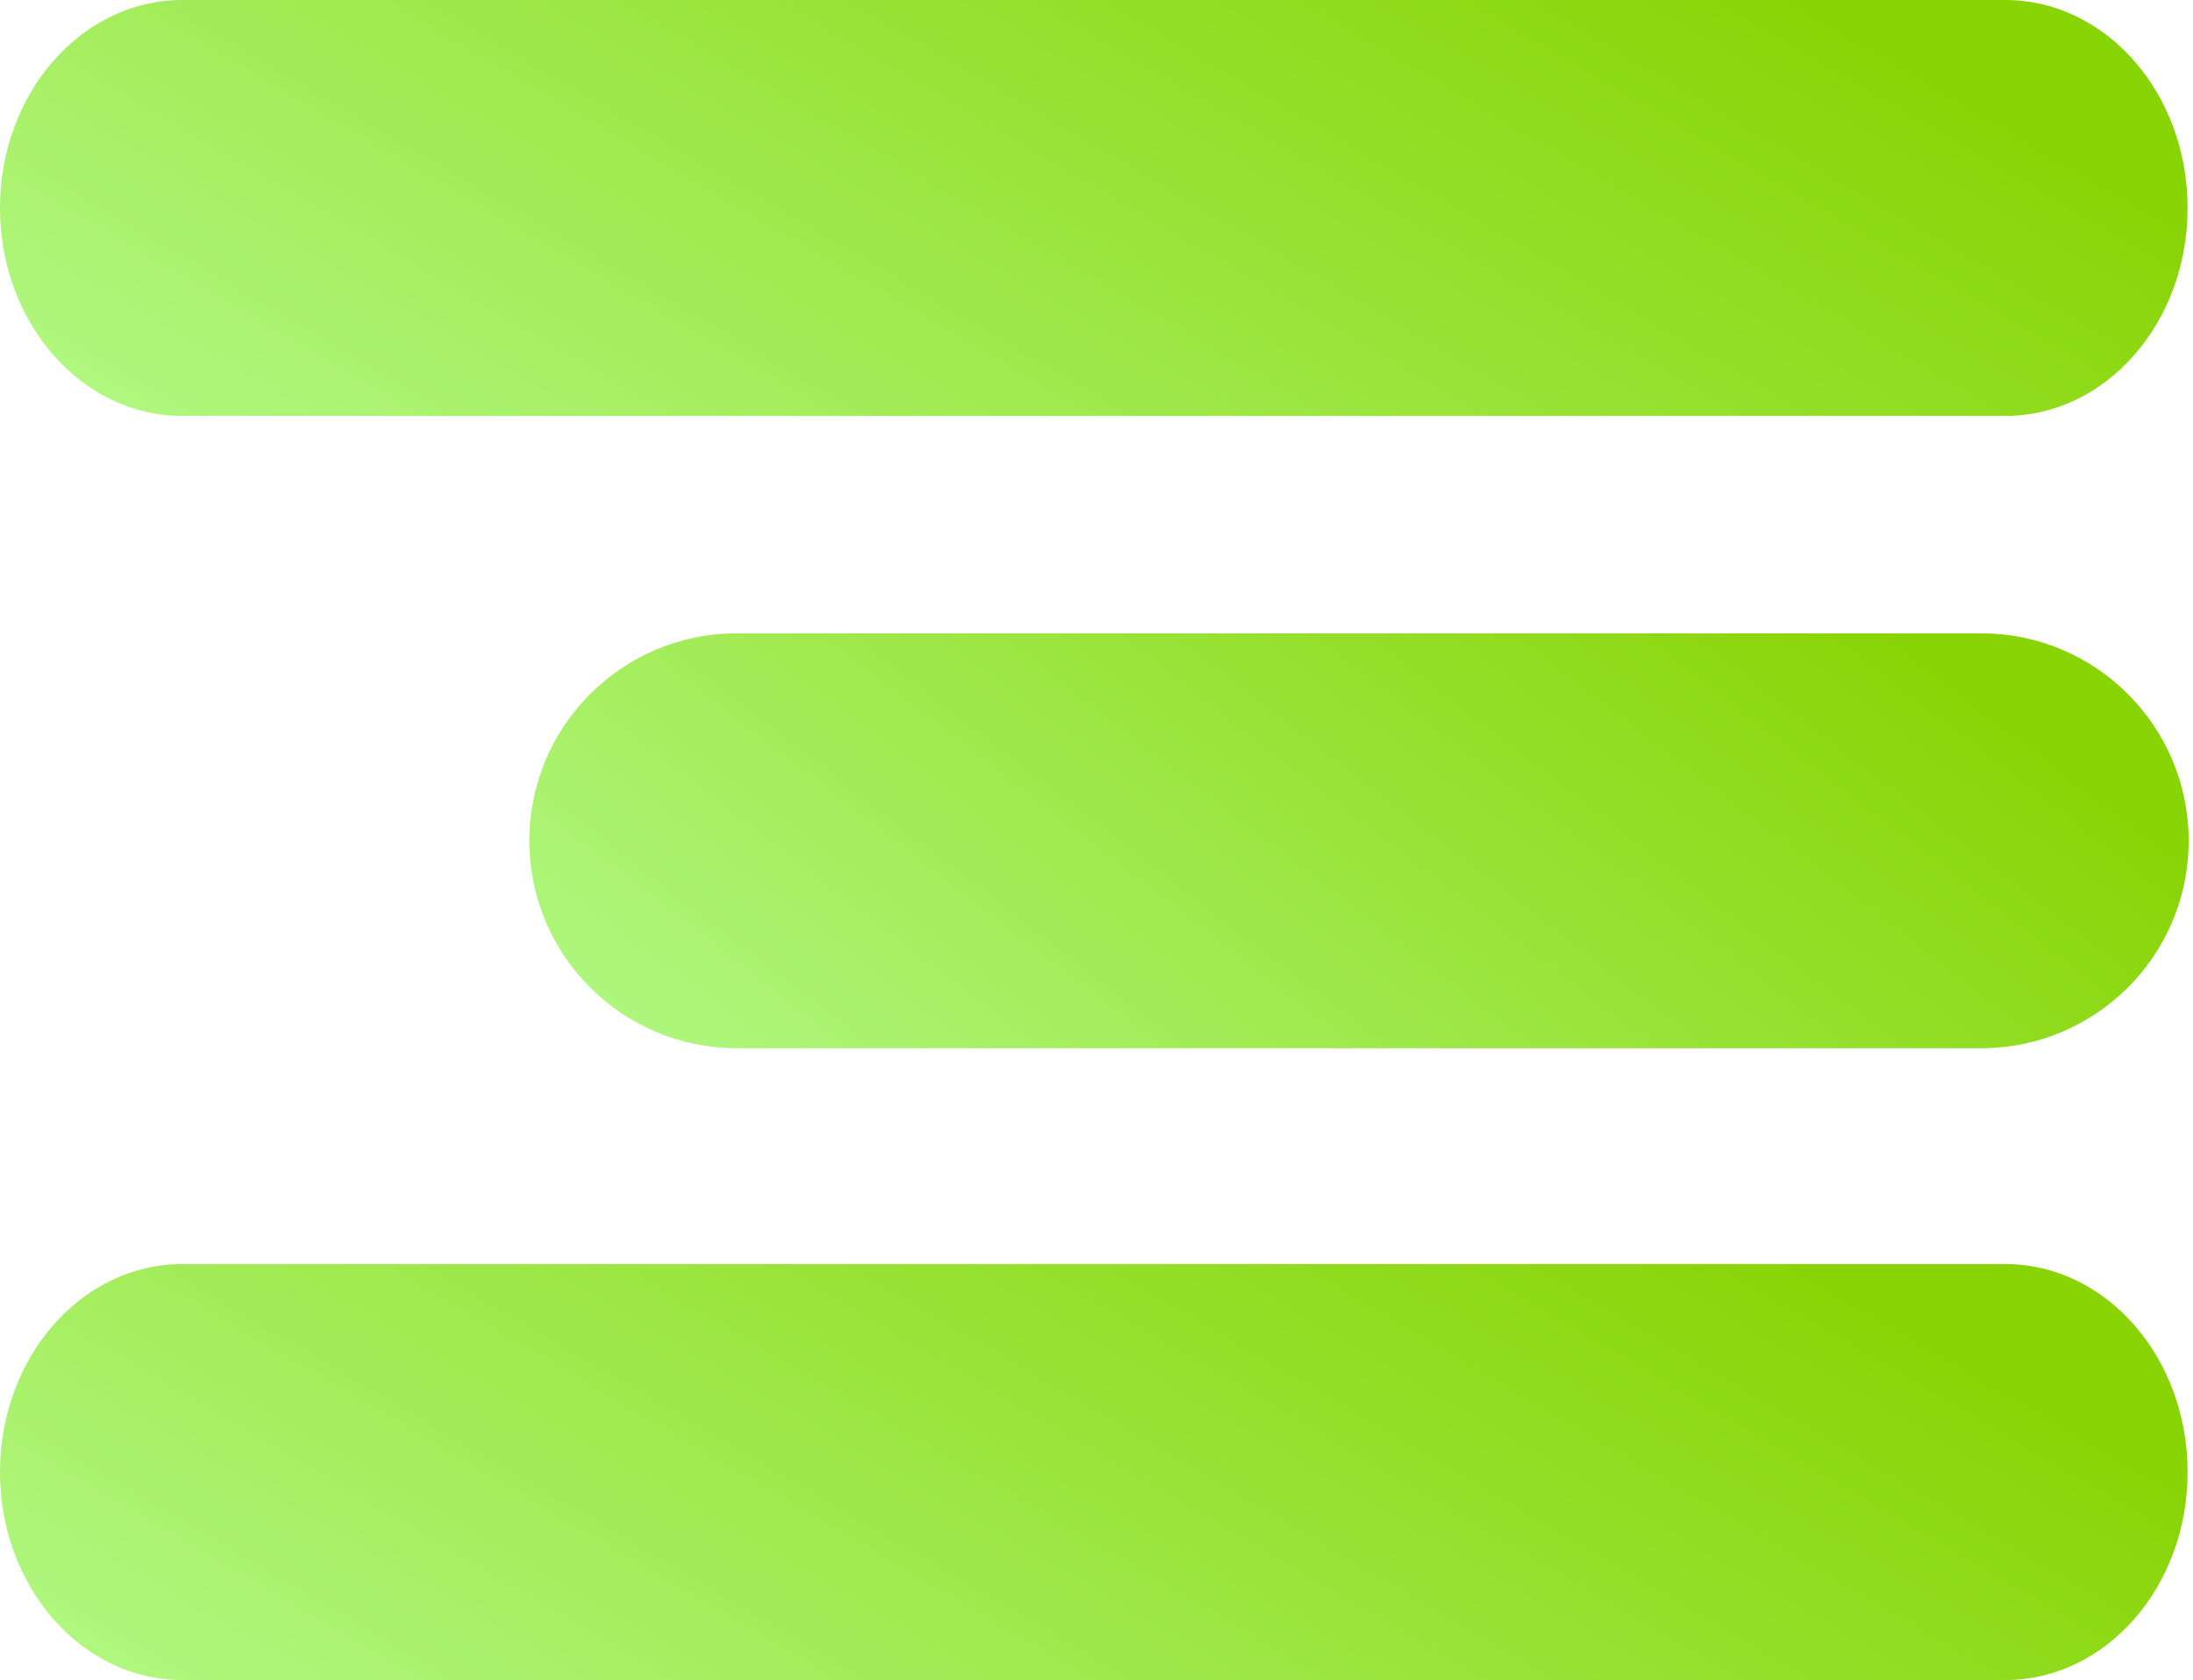
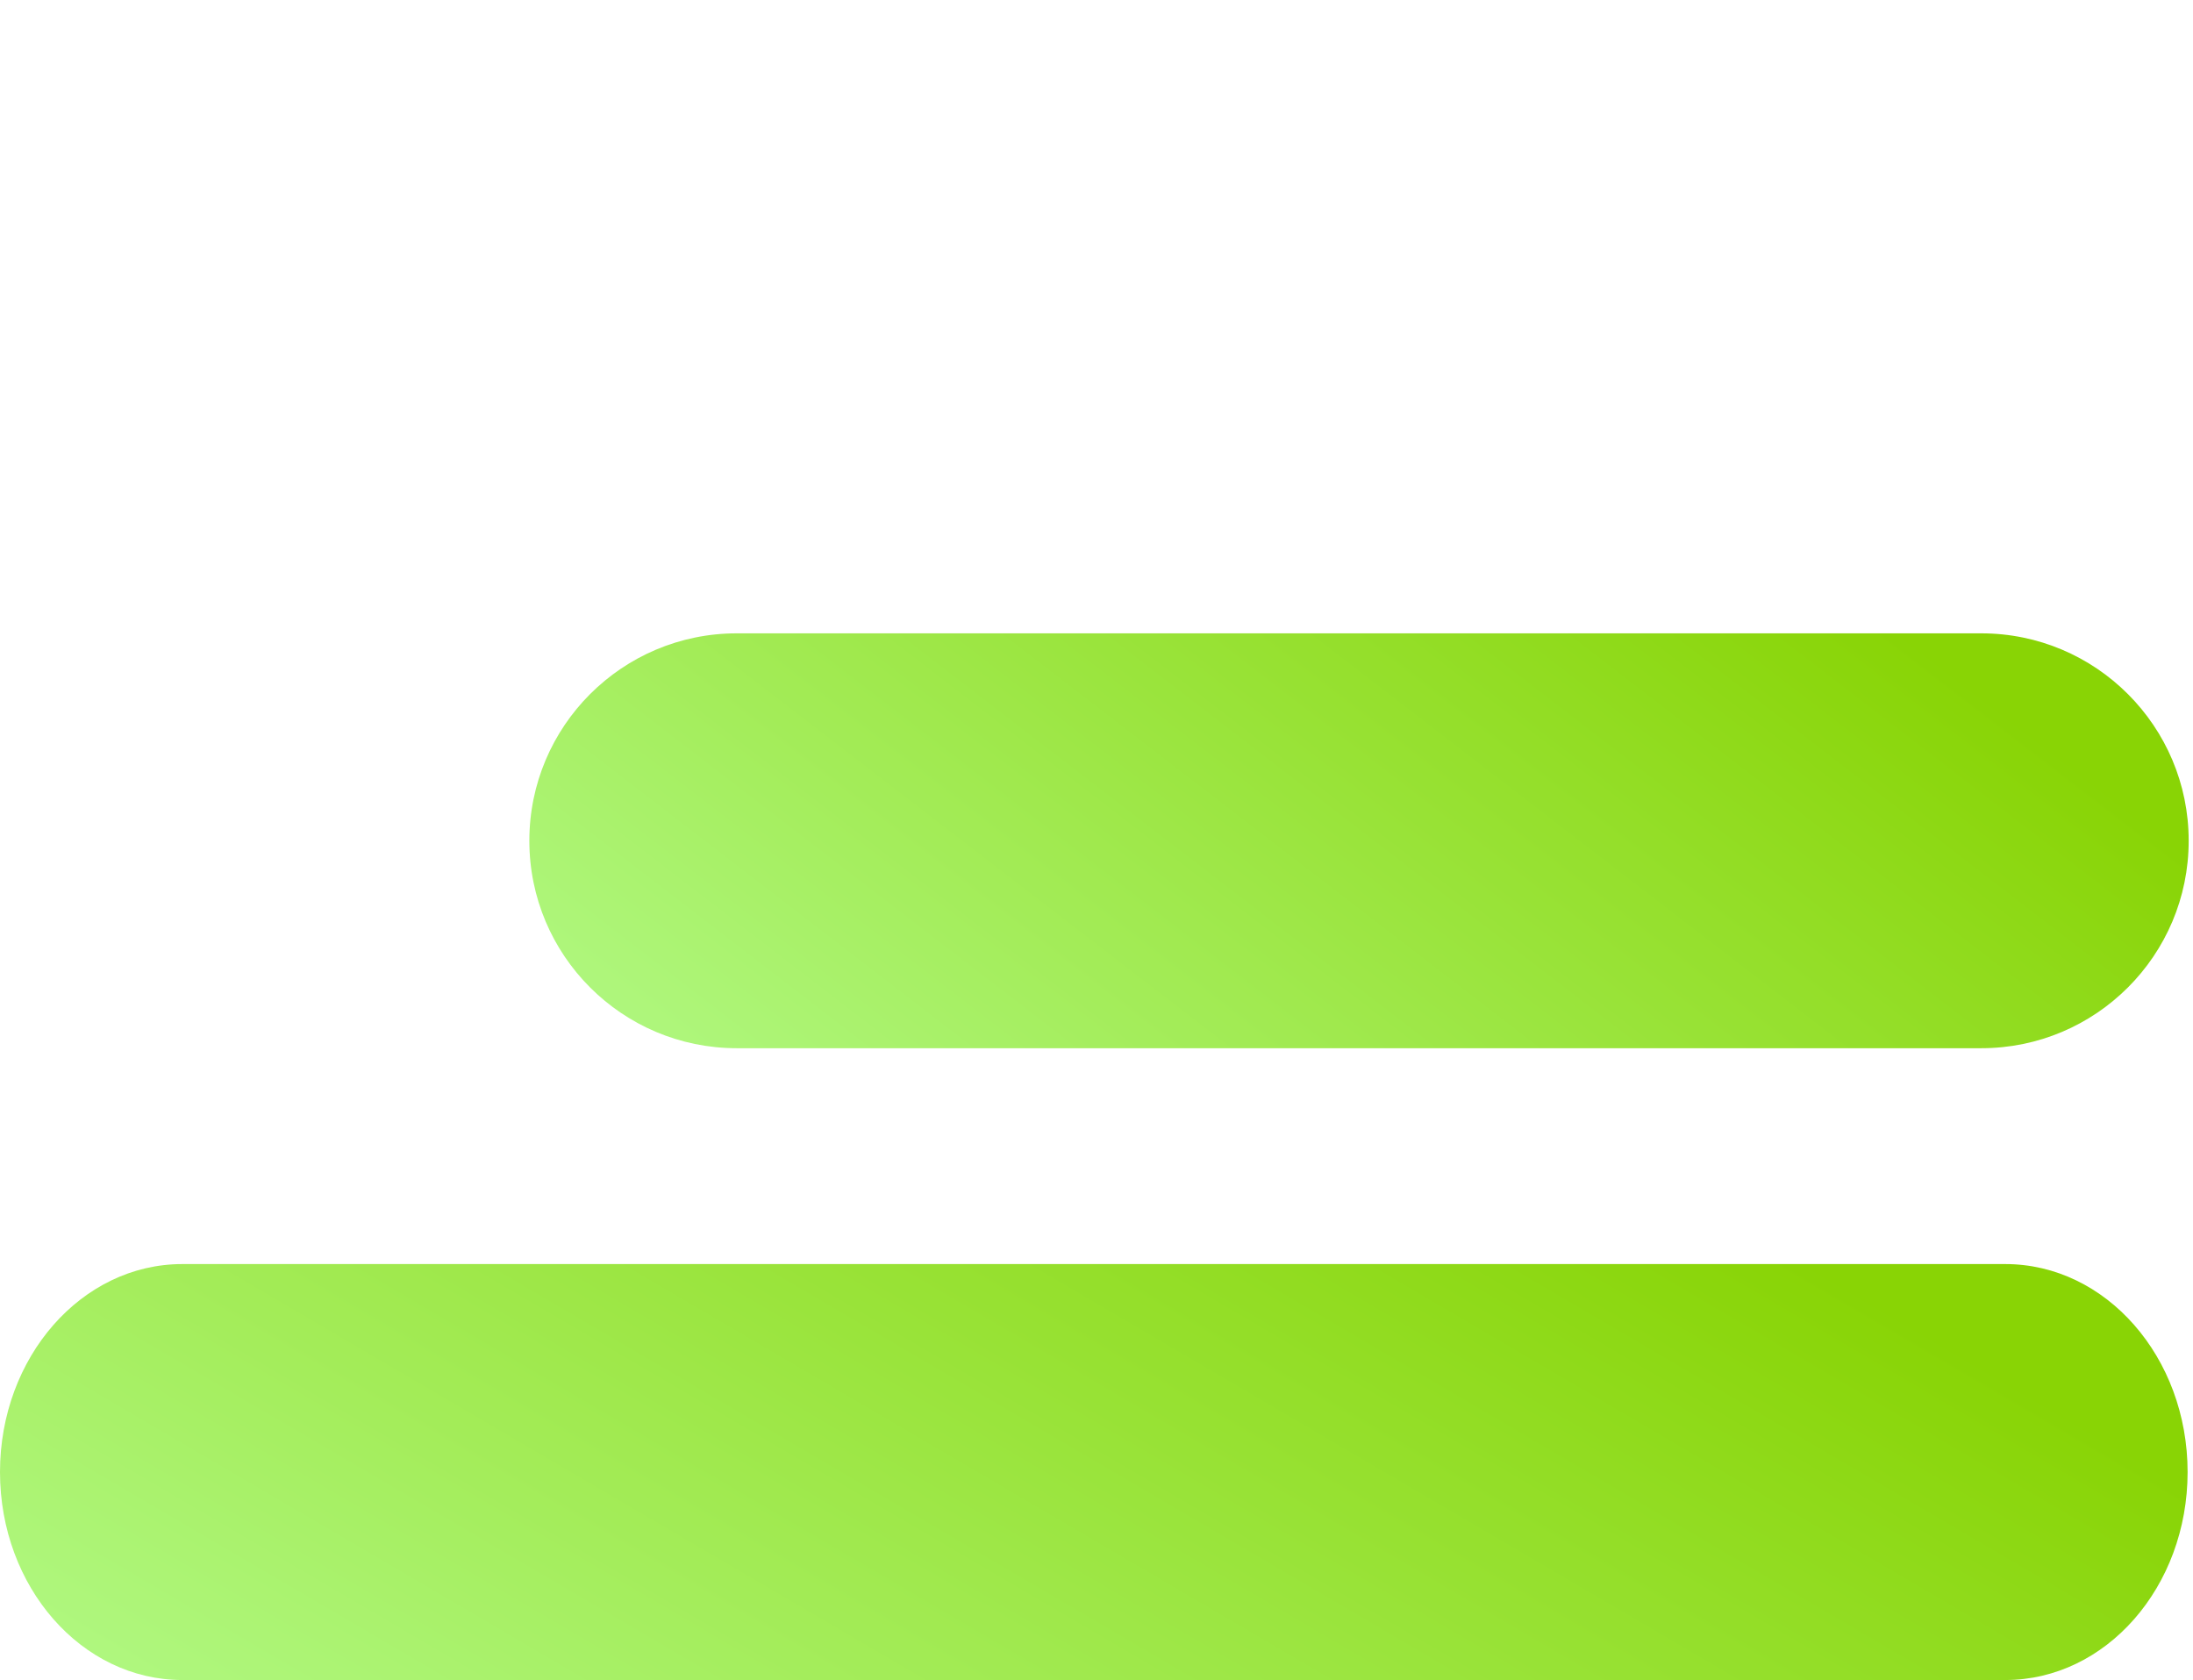
<svg xmlns="http://www.w3.org/2000/svg" width="406" height="311" viewBox="0 0 406 311" fill="none">
-   <path d="M0 38.5C0 17.237 15.11 0 33.75 0H371.25C389.889 0 405 17.237 405 38.5C405 59.763 389.889 77 371.25 77H33.75C15.11 77 0 59.763 0 38.5Z" fill="url(#paint0_linear_54_360)" />
  <path d="M98 155.642C98 134.435 115.192 117.242 136.4 117.242H366.8C388.008 117.242 405.2 134.435 405.2 155.642C405.2 176.85 388.008 194.042 366.8 194.042H136.4C115.192 194.042 98 176.85 98 155.642Z" fill="url(#paint1_linear_54_360)" />
  <path d="M0 272.5C0 251.237 15.11 234 33.75 234H371.25C389.889 234 405 251.237 405 272.5C405 293.763 389.889 311 371.25 311H33.75C15.11 311 0 293.763 0 272.5Z" fill="url(#paint2_linear_54_360)" />
  <defs>
    <linearGradient id="paint0_linear_54_360" x1="10.591" y1="67.453" x2="122.924" y2="-124.3" gradientUnits="userSpaceOnUse">
      <stop stop-color="#AFF77E" />
      <stop offset="1" stop-color="#89D405" />
    </linearGradient>
    <linearGradient id="paint1_linear_54_360" x1="106.034" y1="184.52" x2="230.226" y2="23.296" gradientUnits="userSpaceOnUse">
      <stop stop-color="#AFF77E" />
      <stop offset="1" stop-color="#89D405" />
    </linearGradient>
    <linearGradient id="paint2_linear_54_360" x1="10.591" y1="301.453" x2="122.924" y2="109.7" gradientUnits="userSpaceOnUse">
      <stop stop-color="#AFF77E" />
      <stop offset="1" stop-color="#89D405" />
    </linearGradient>
  </defs>
</svg>